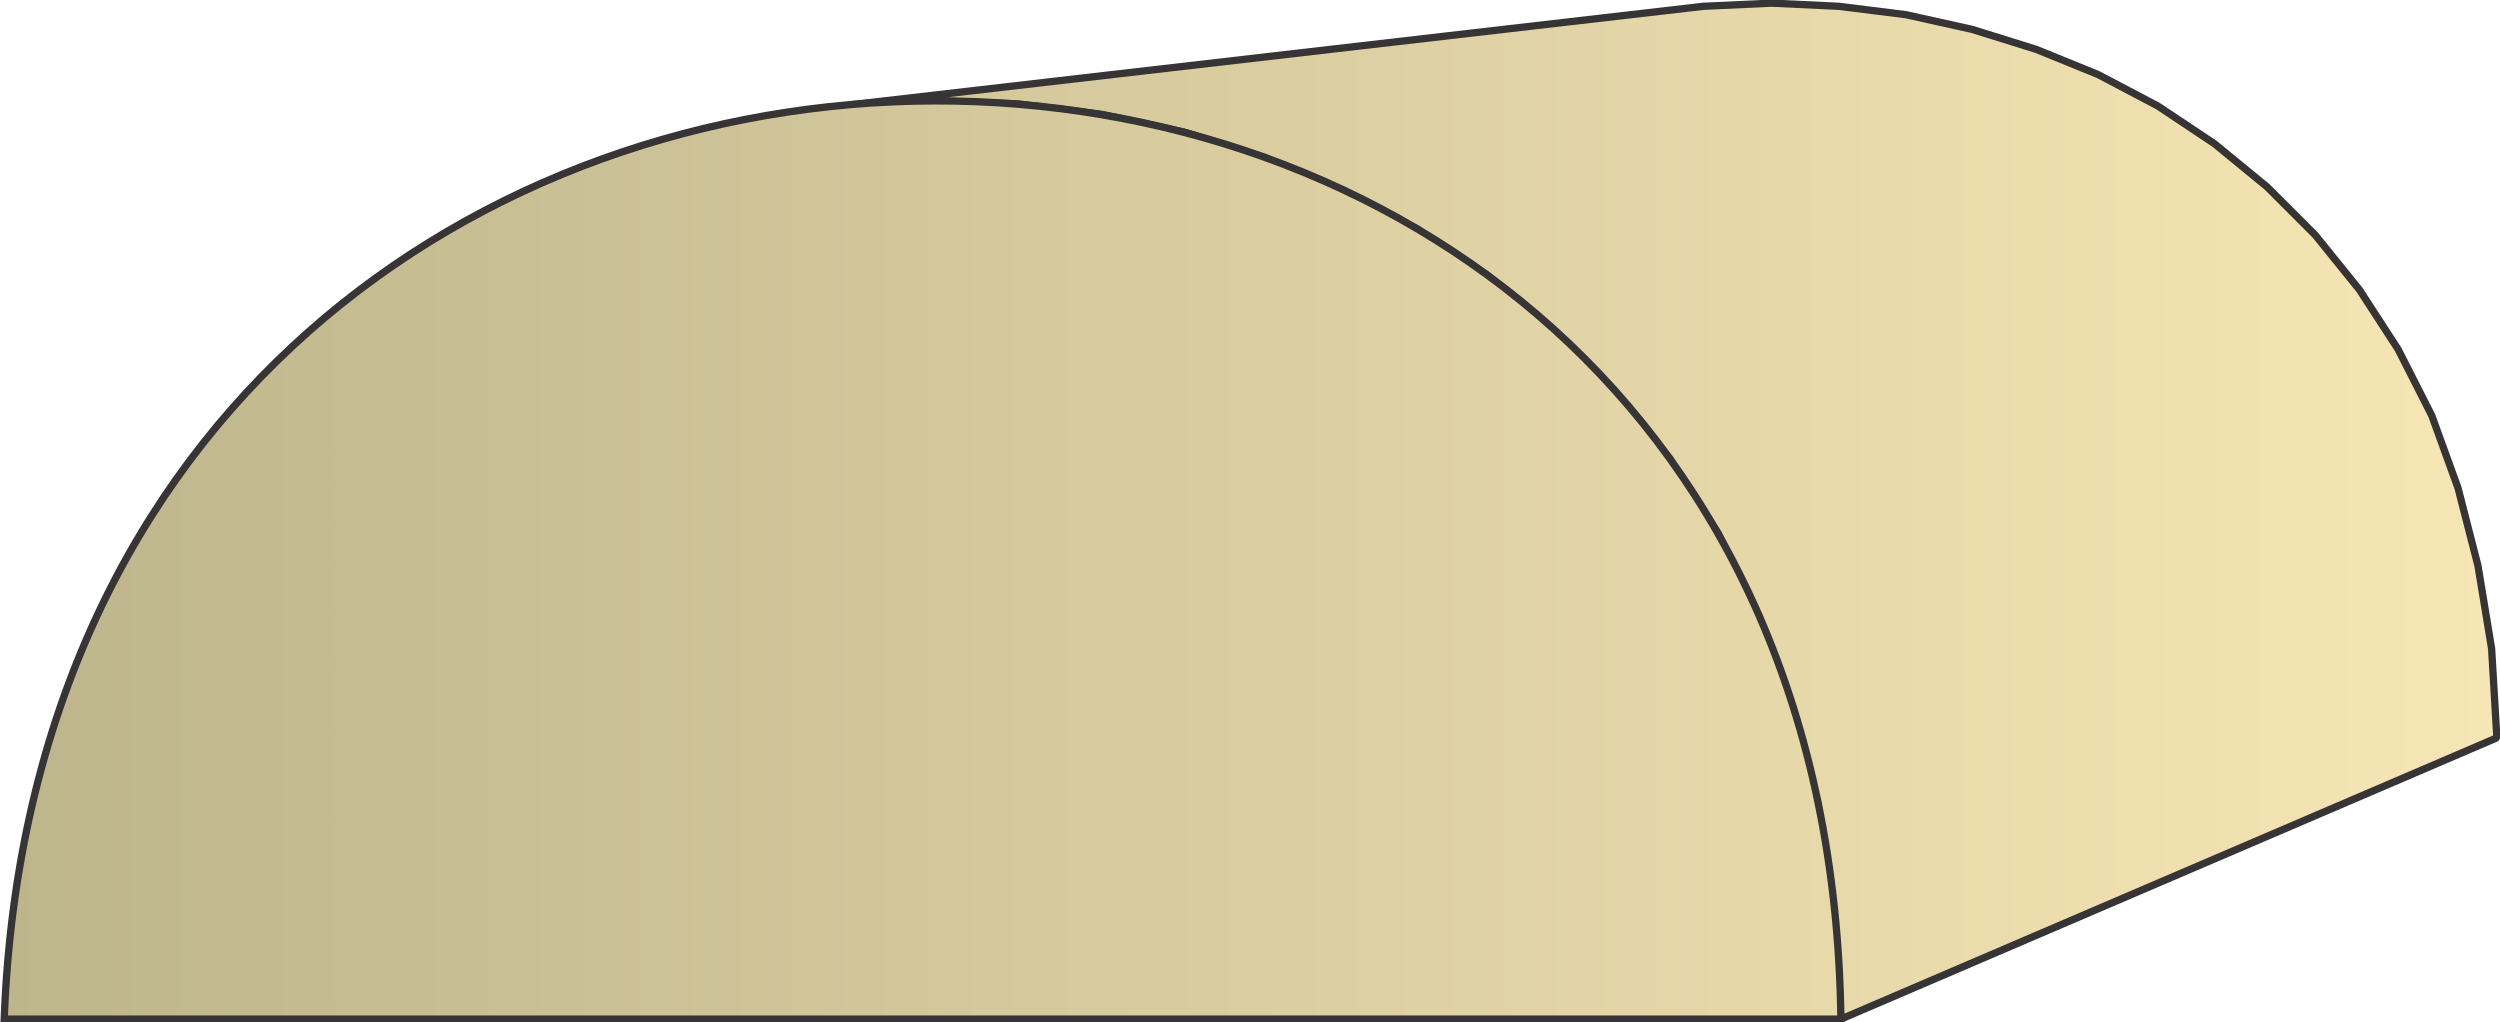
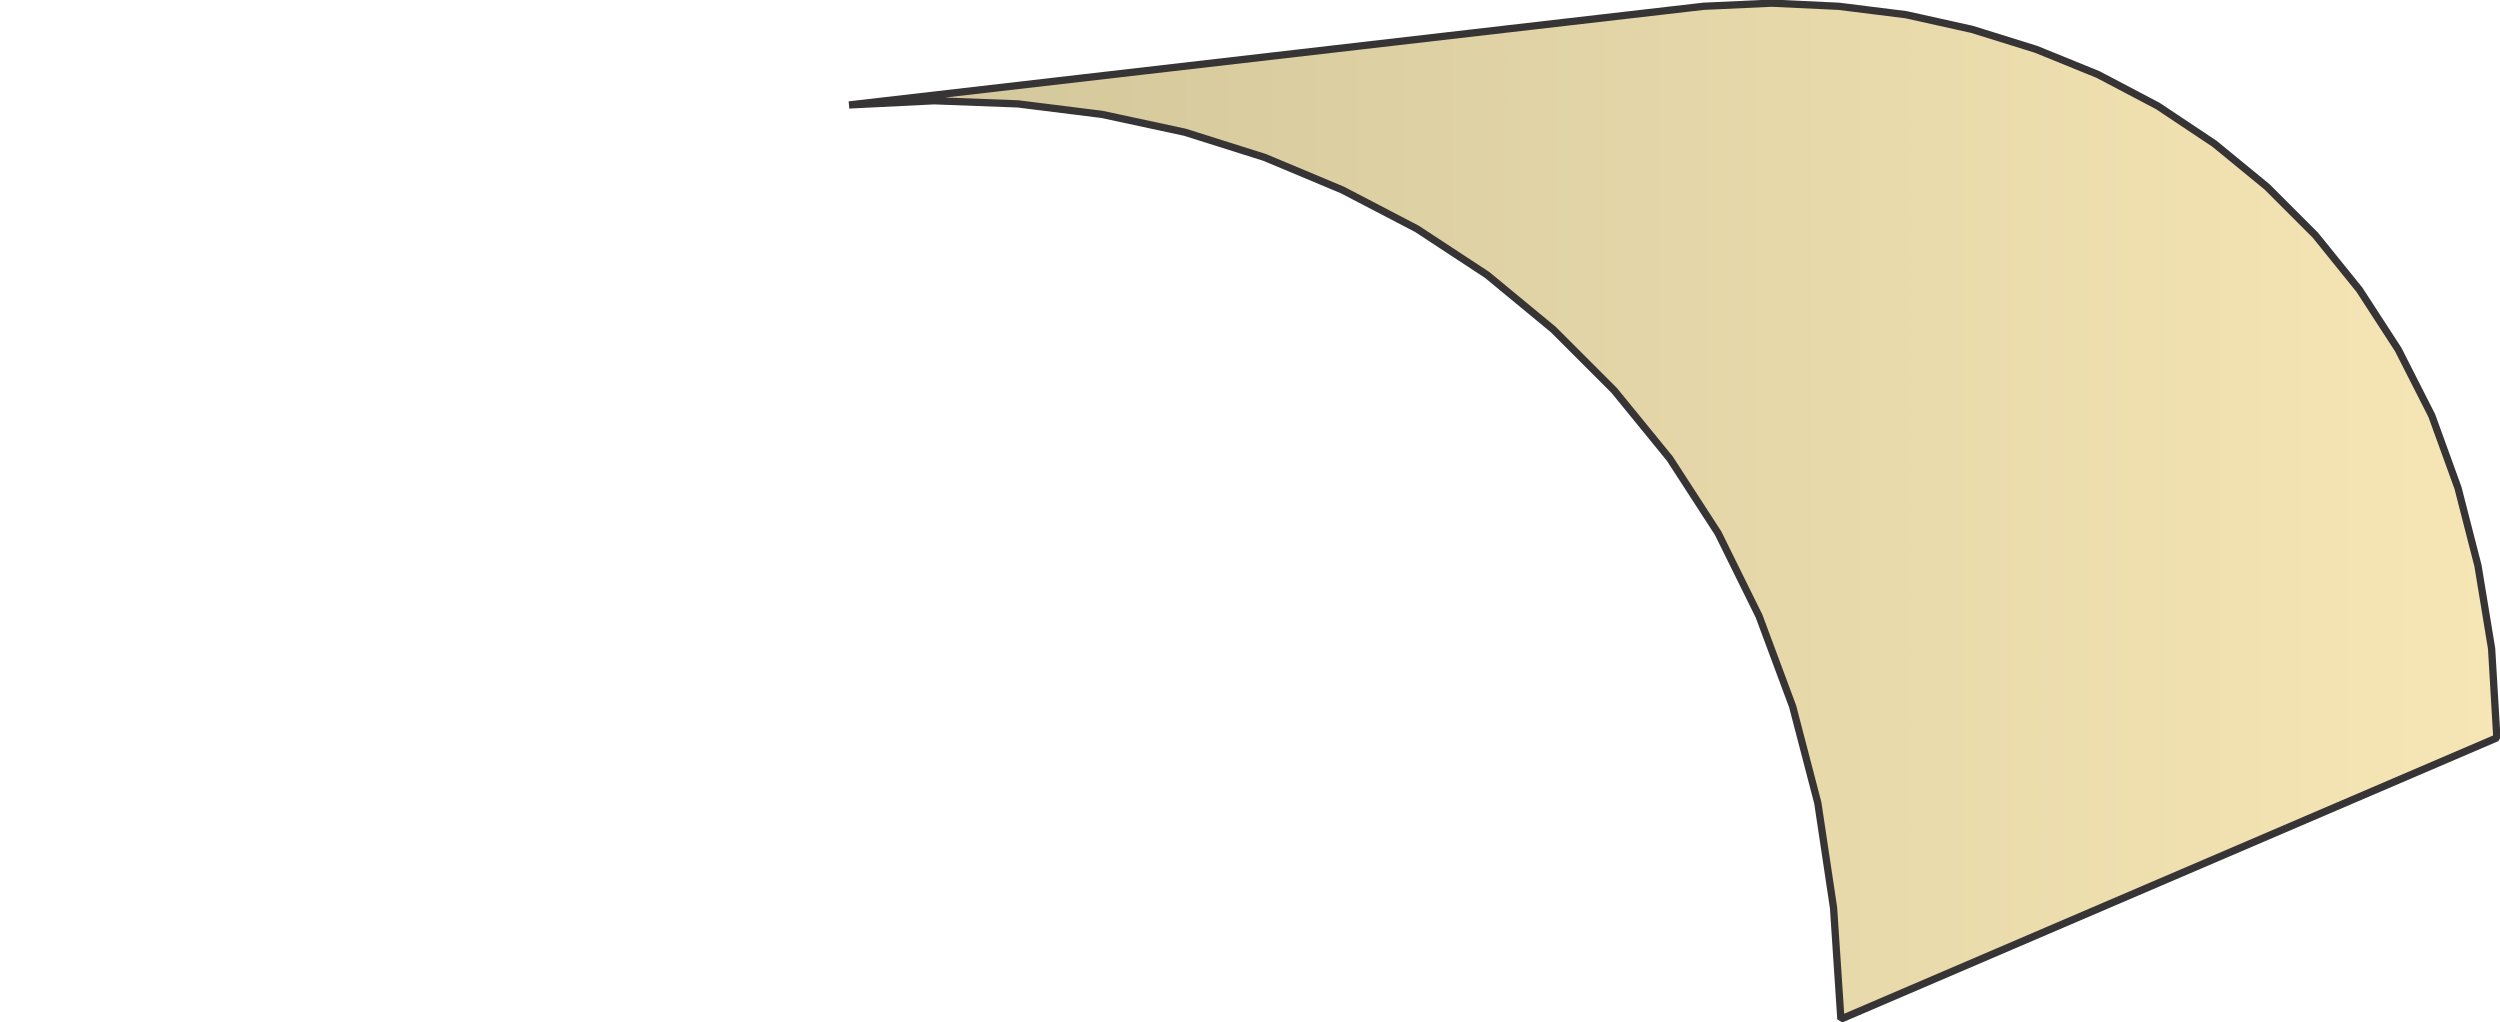
<svg xmlns="http://www.w3.org/2000/svg" xmlns:xlink="http://www.w3.org/1999/xlink" xml:space="preserve" style="shape-rendering:geometricPrecision;text-rendering:geometricPrecision;image-rendering:optimizeQuality;fill-rule:evenodd;clip-rule:evenodd" viewBox="0 0 2382 974">
  <defs>
    <linearGradient id="a" x1="3.606" x2="2378.61" y1="487.222" y2="487.222" gradientUnits="userSpaceOnUse">
      <stop offset="0" style="stop-opacity:1;stop-color:#bdb58c" />
      <stop offset="1" style="stop-opacity:1;stop-color:#f7e6b5" />
    </linearGradient>
    <linearGradient xlink:href="#a" id="b" x1="3.606" x2="2378.61" y1="487.223" y2="487.223" gradientUnits="userSpaceOnUse" />
  </defs>
  <path d="m809 100 814-94 65-3 64 3 64 8 63 14 61 19 59 24 57 30 54 36 50 41 46 46 42 52 37 57 32 63 25 69 19 74 13 79 5 85-625 268-7-106-15-100-24-92-32-86-39-79-46-71-53-65-58-58-63-52-67-44-71-37-74-31-76-24-79-17-80-10-80-3z" style="stroke:#373435;stroke-width:6.945;stroke-linejoin:bevel;fill:url(#a)" />
-   <path d="M4 971c44-1162 1735-1171 1750 0z" style="stroke:#373435;stroke-width:6.945;fill:url(#b)" />
</svg>